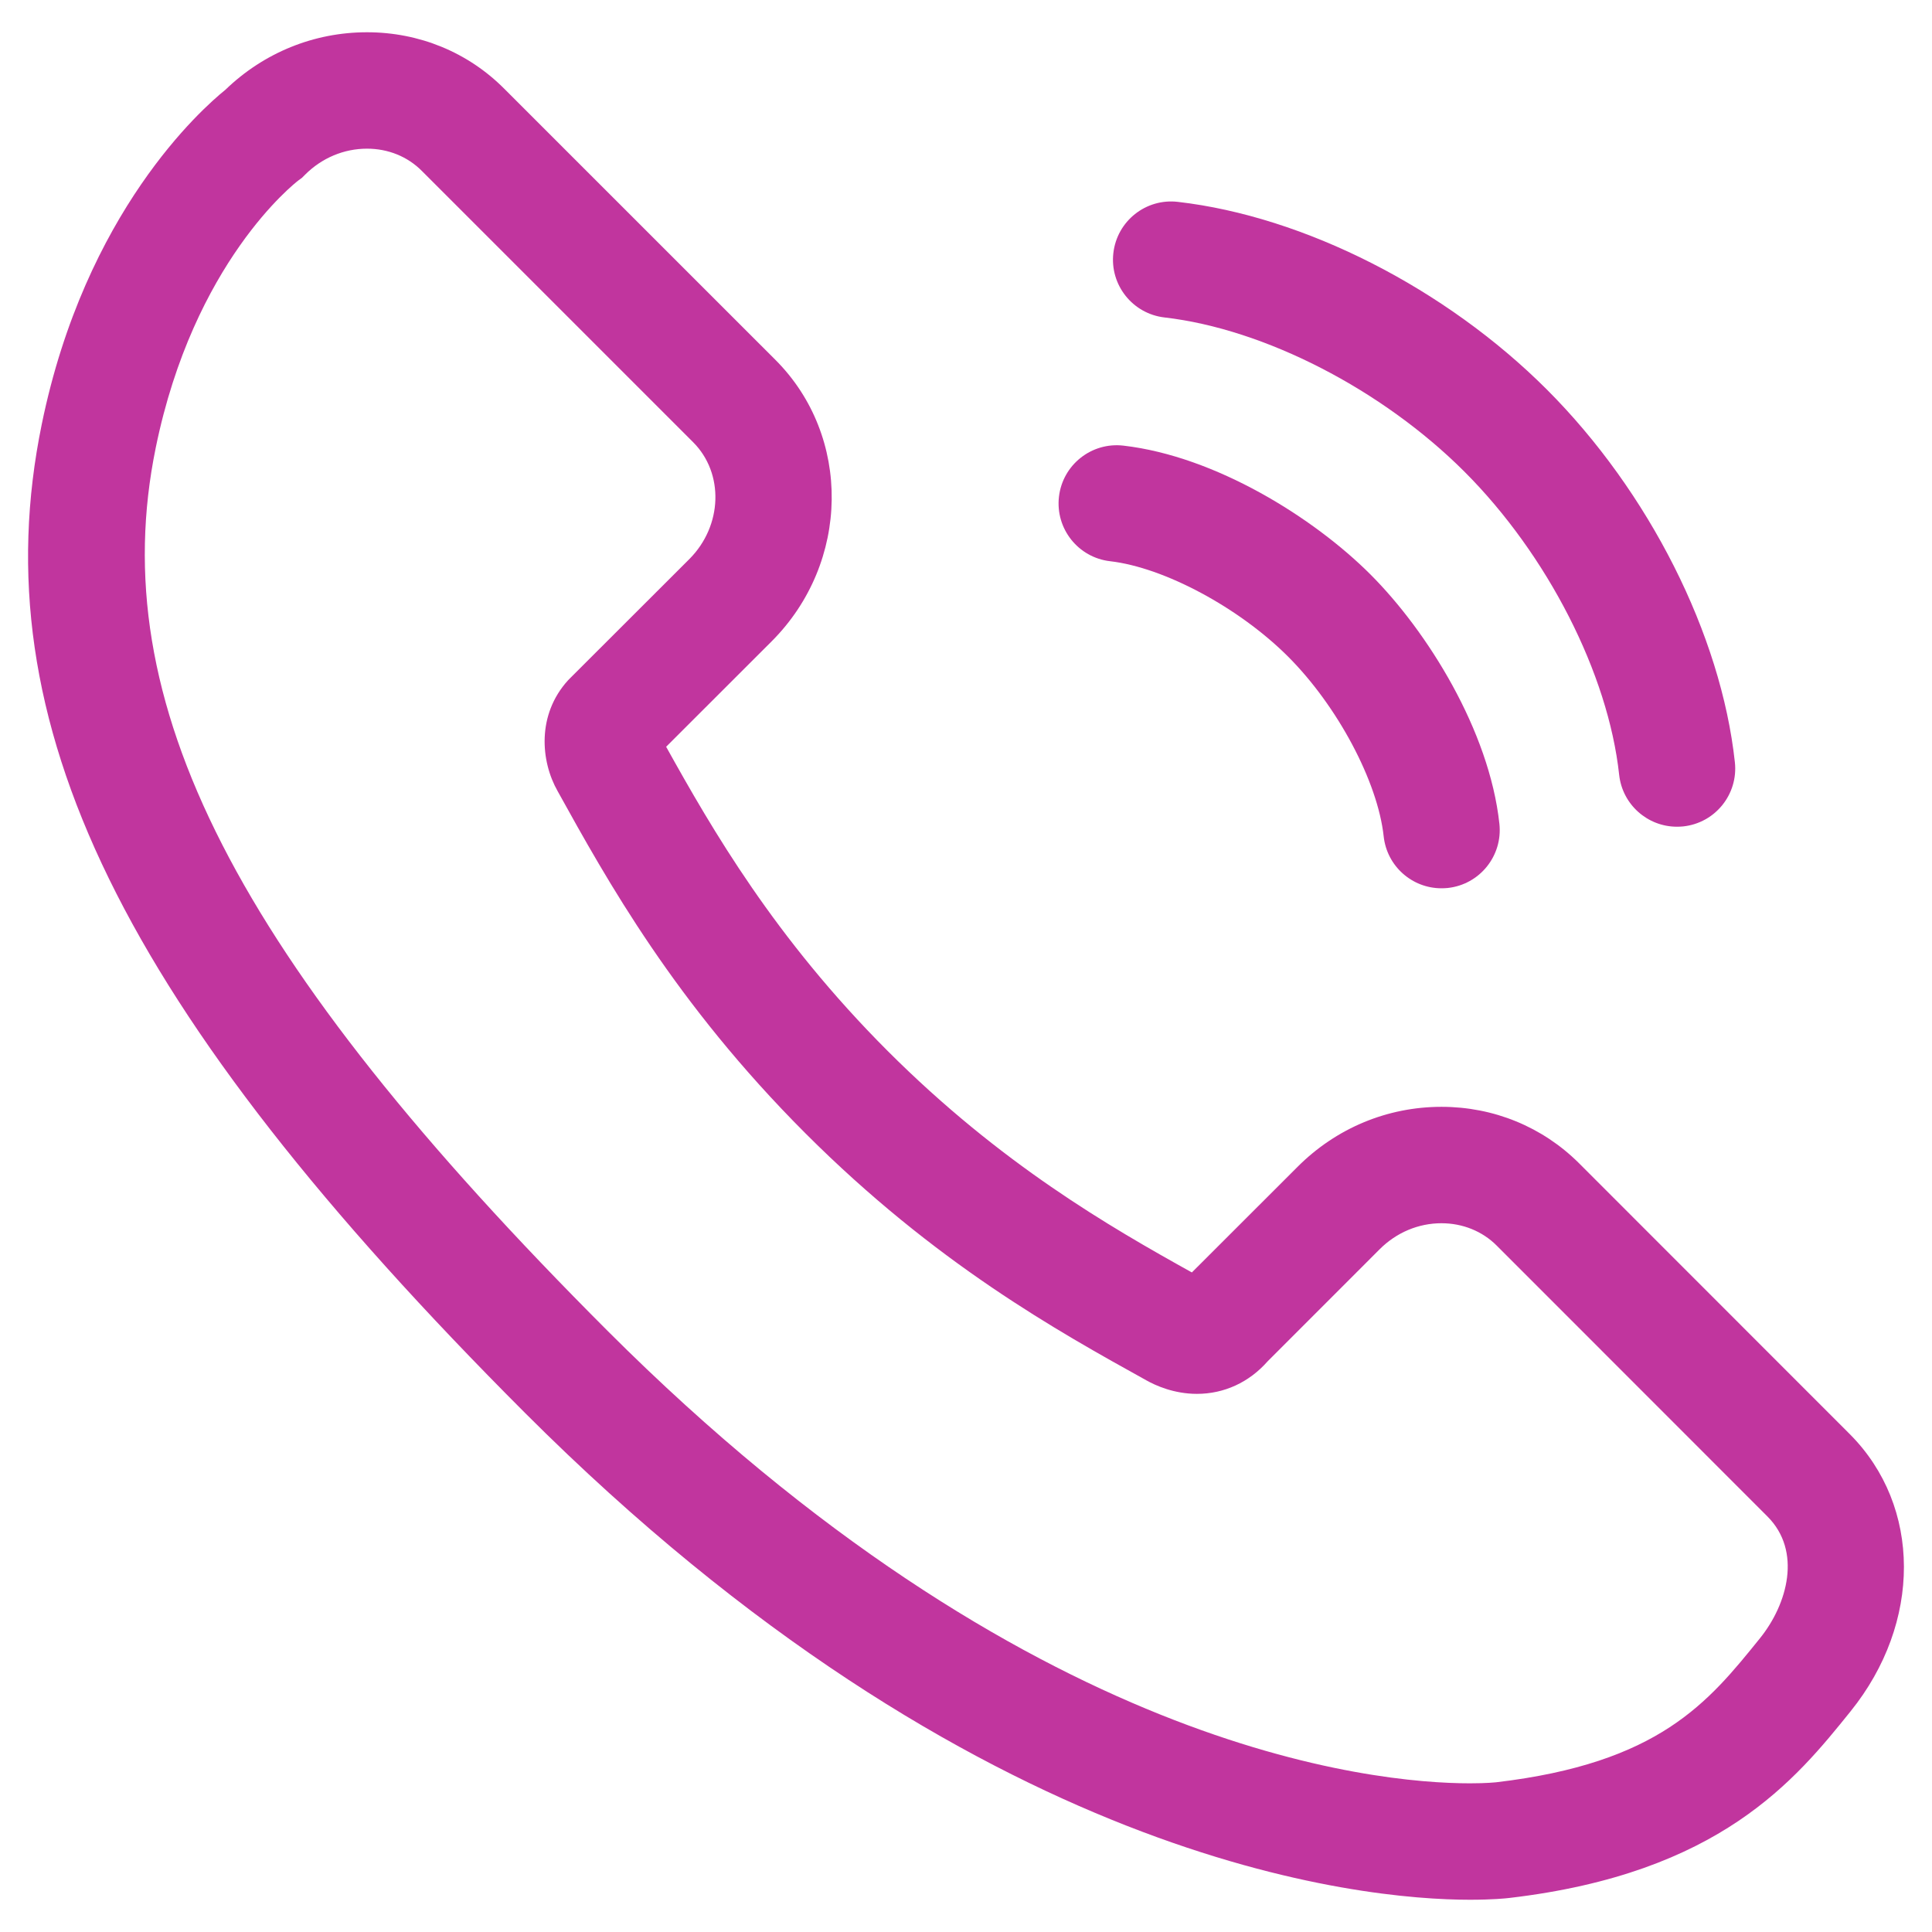
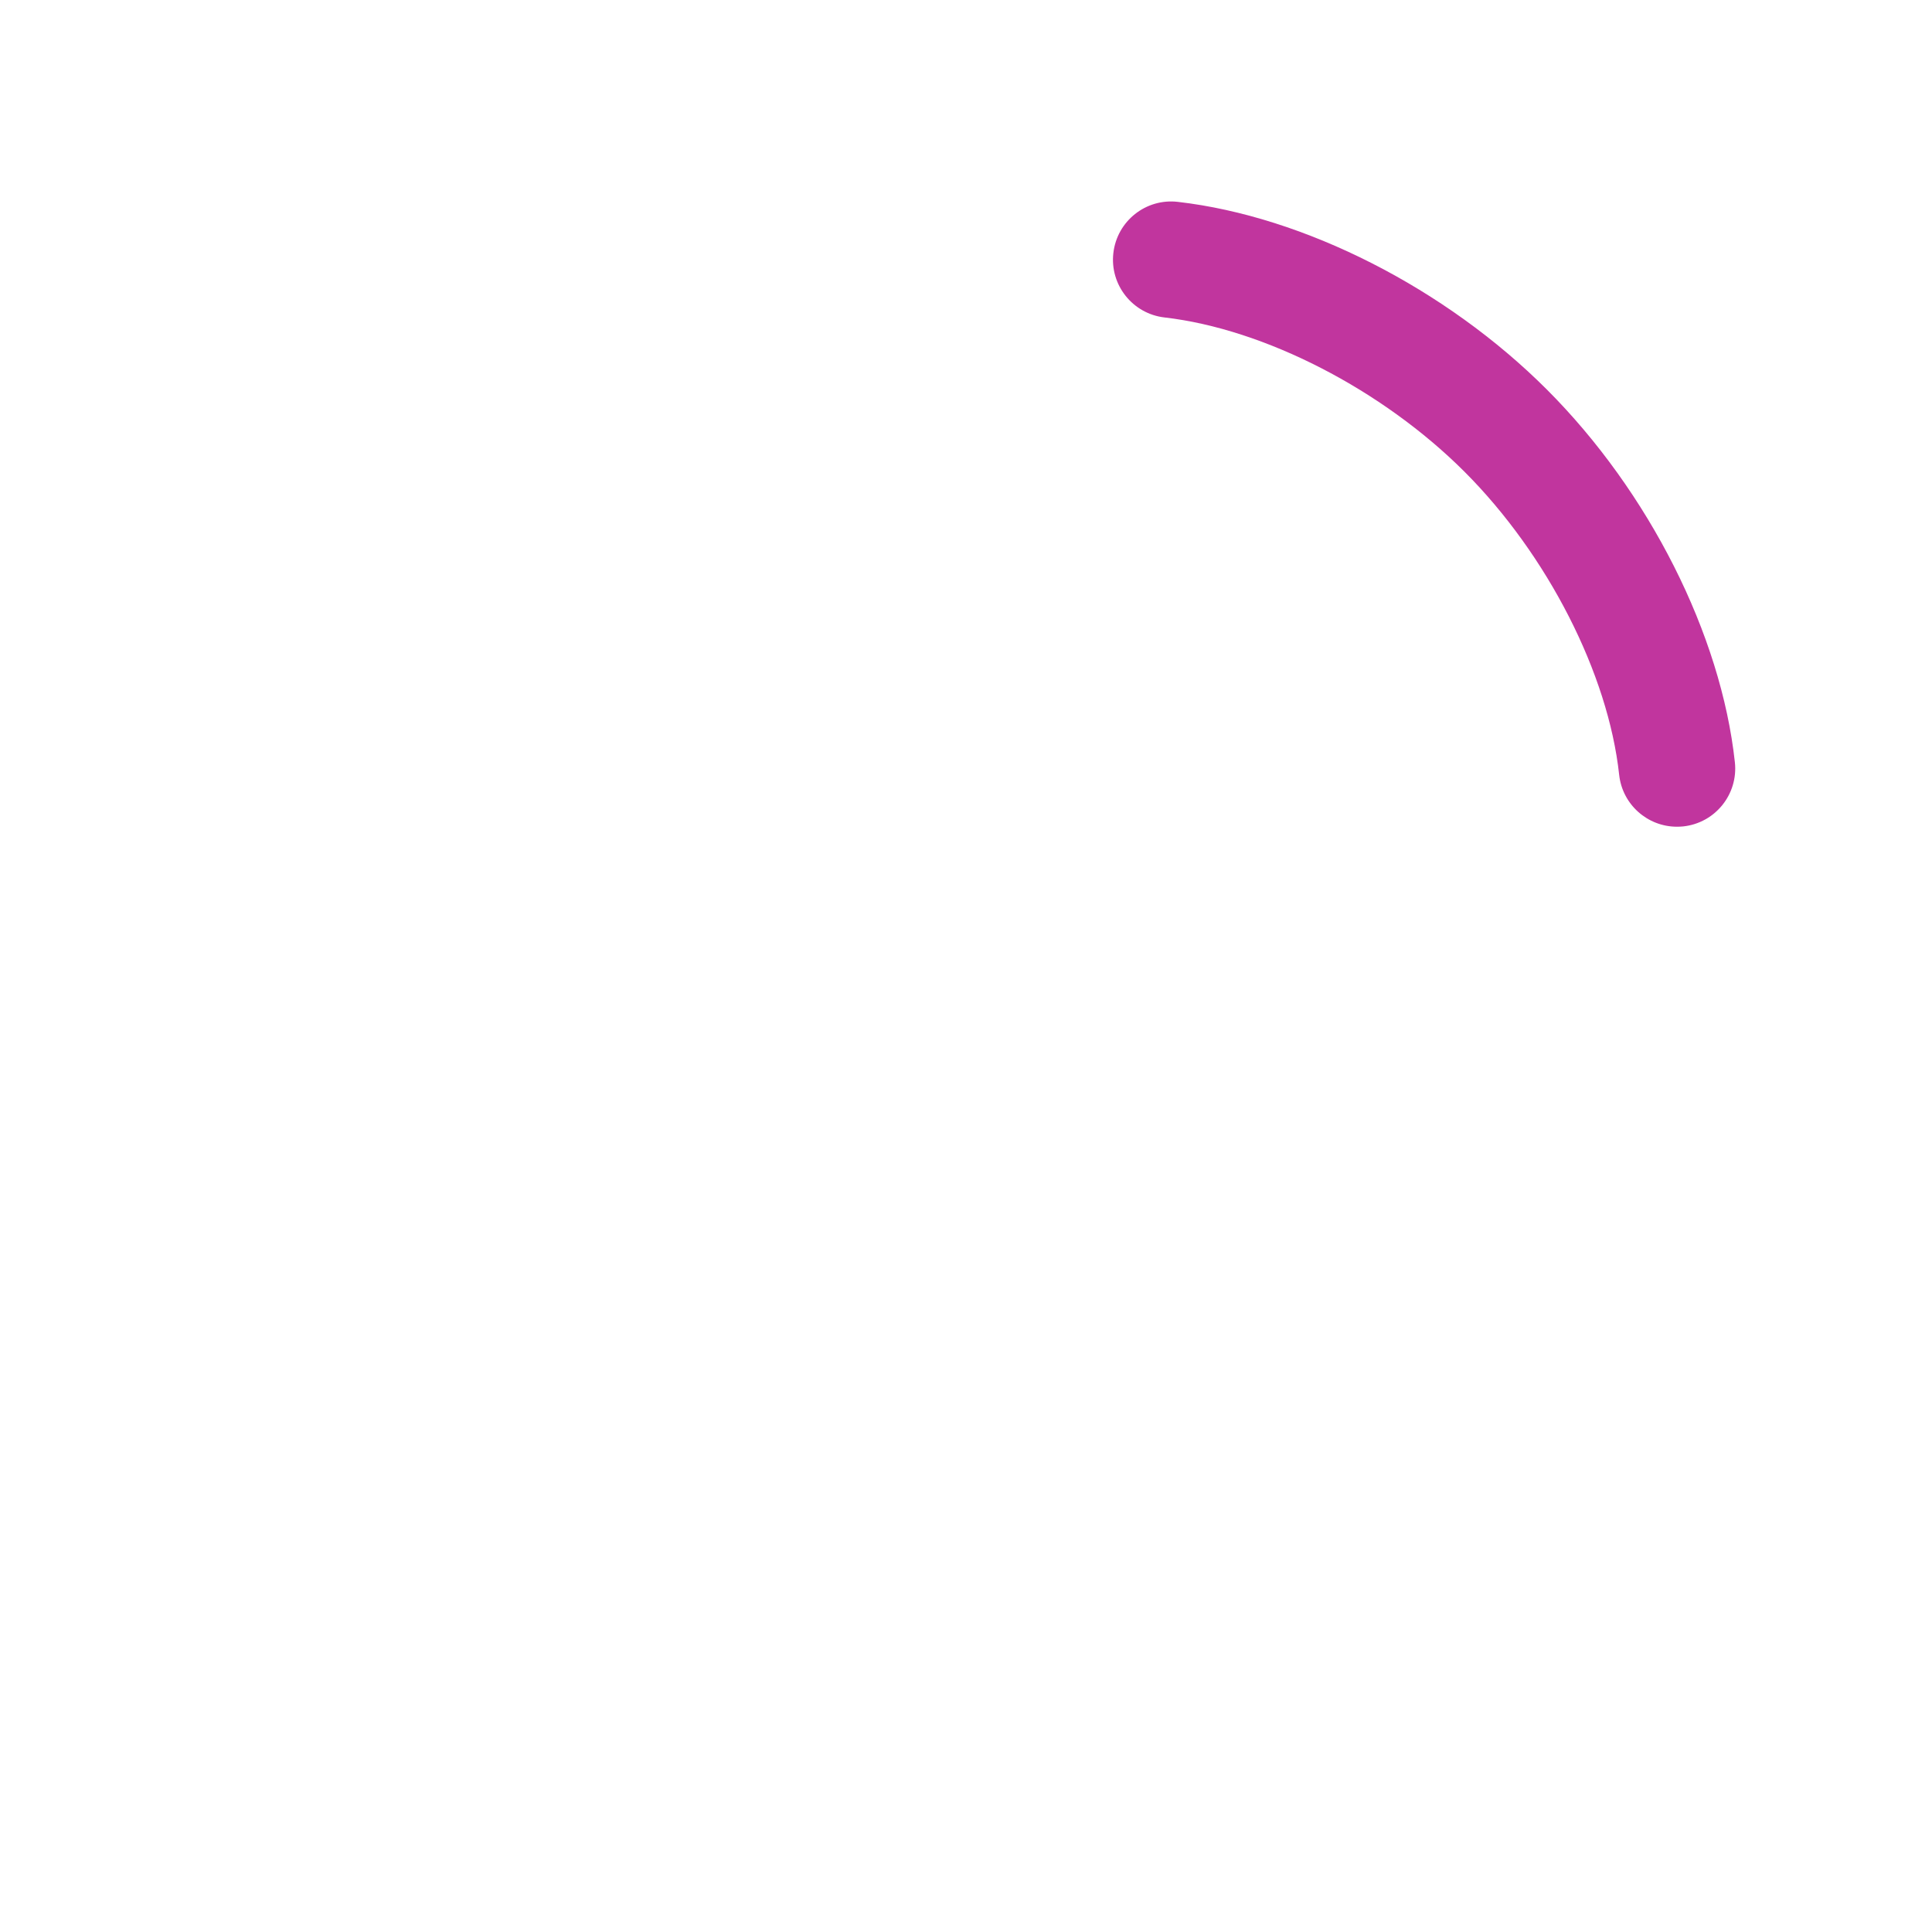
<svg xmlns="http://www.w3.org/2000/svg" xml:space="preserve" width="4.403mm" height="4.403mm" version="1.1" style="shape-rendering:geometricPrecision; text-rendering:geometricPrecision; image-rendering:optimizeQuality; fill-rule:evenodd; clip-rule:evenodd" viewBox="0 0 440.26 440.26" enable-background="new 0 0 24 24">
  <defs>
    <style type="text/css">
   
    .fil0 {fill:#C1359E}
   
  </style>
  </defs>
  <g id="Layer_x0020_1">
    <g id="_2672512235088">
      <g>
-         <path class="fil0" d="M421.56 326.84l-61.78 -61.81c-8.3,-8.25 -19.41,-12.81 -31.29,-12.81 -12.36,0 -24.02,4.87 -32.83,13.7l-24.06 24.04c-18.69,-10.39 -43.52,-24.68 -69.31,-50.46 -25.76,-25.77 -40.04,-50.54 -50.49,-69.33l24.07 -24.05c17.89,-17.93 18.26,-46.71 0.81,-64.14l-61.77 -61.76c-8.27,-8.31 -19.38,-12.87 -31.28,-12.87 -12.08,0 -23.51,4.65 -32.28,13.12 -5.3,4.27 -31.92,27.78 -41.84,76.24 -13.9,67.84 18.03,133.11 110.17,225.3 102.94,102.9 190.81,110.9 215.29,110.9 5.1,0 8.17,-0.31 8.99,-0.41 48,-5.63 65.2,-26.94 77.74,-42.52 16.27,-20.17 16.21,-46.72 -0.14,-63.14zm-20.51 46.49c-11.8,14.63 -22.93,28.45 -60.18,32.82 -0.02,0 -2.06,0.23 -5.9,0.23 -21.91,0 -100.81,-7.44 -196.54,-103.13 -84.98,-85.02 -114.8,-143.31 -102.94,-201.22 8.65,-42.28 31.63,-60.25 32.53,-60.93l0.79 -0.58 0.7 -0.7c3.84,-3.84 8.86,-5.94 14.13,-5.94 4.8,0 9.24,1.79 12.51,5.09l61.79 61.79c7.1,7.09 6.72,19.05 -0.84,26.63l-27.22 27.19 -0.45 0.46c-7.1,7.82 -6.26,18.38 -2.35,25.26 11.27,20.35 26.72,48.21 56.45,77.95 29.62,29.63 57.45,45.07 77.74,56.32 2.03,1.14 6.23,3.06 11.48,3.06 6.2,0 11.89,-2.62 16.11,-7.41l25.54 -25.55c3.82,-3.81 8.82,-5.92 14.08,-5.92 4.82,0 9.29,1.81 12.55,5.06l61.74 61.77c7.85,7.87 4.61,19.91 -1.72,27.75z" />
        <path class="fil0" d="M265.36 72.34c22.79,2.62 49.63,16.43 68.37,35.16 18.91,18.92 32.75,46.03 35.24,69.06 0.74,6.8 6.49,11.83 13.17,11.83 0.47,0 0.96,-0.02 1.44,-0.07 7.29,-0.79 12.55,-7.33 11.76,-14.62 -3.15,-29.11 -19.58,-61.67 -42.85,-84.94 -23.07,-23.06 -55.28,-39.45 -84.09,-42.76 -7.27,-0.85 -13.85,4.37 -14.69,11.66 -0.84,7.26 4.38,13.84 11.65,14.68z" />
-         <path class="fil0" d="M252.97 127.89c12.32,1.42 29.38,10.57 40.56,21.74 11.27,11.28 20.43,28.49 21.78,40.96 0.74,6.8 6.48,11.83 13.16,11.83 0.48,0 0.96,-0.02 1.45,-0.07 7.28,-0.79 12.54,-7.33 11.76,-14.62 -2.3,-21.27 -16.43,-43.87 -29.4,-56.84 -12.86,-12.86 -35.24,-26.91 -56.28,-29.34 -7.28,-0.84 -13.85,4.38 -14.69,11.66 -0.83,7.27 4.39,13.85 11.66,14.68z" />
      </g>
      <g>
   </g>
      <g>
   </g>
      <g>
   </g>
      <g>
   </g>
      <g>
   </g>
      <g>
   </g>
      <g>
   </g>
      <g>
   </g>
      <g>
   </g>
      <g>
   </g>
      <g>
   </g>
      <g>
   </g>
      <g>
   </g>
      <g>
   </g>
      <g>
   </g>
    </g>
  </g>
</svg>